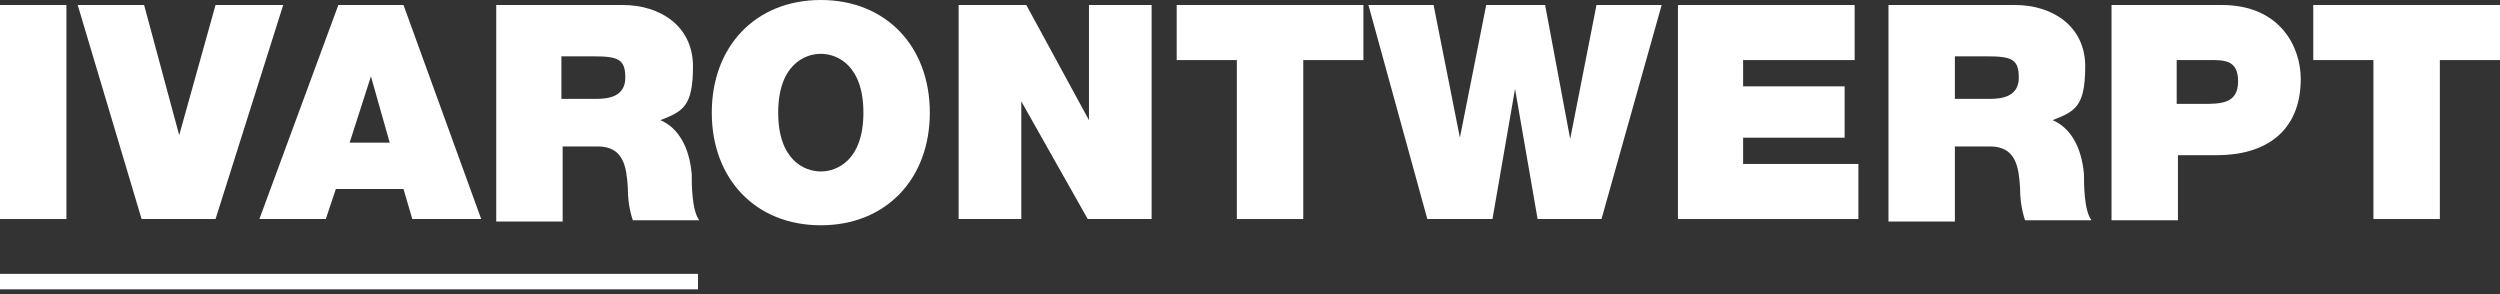
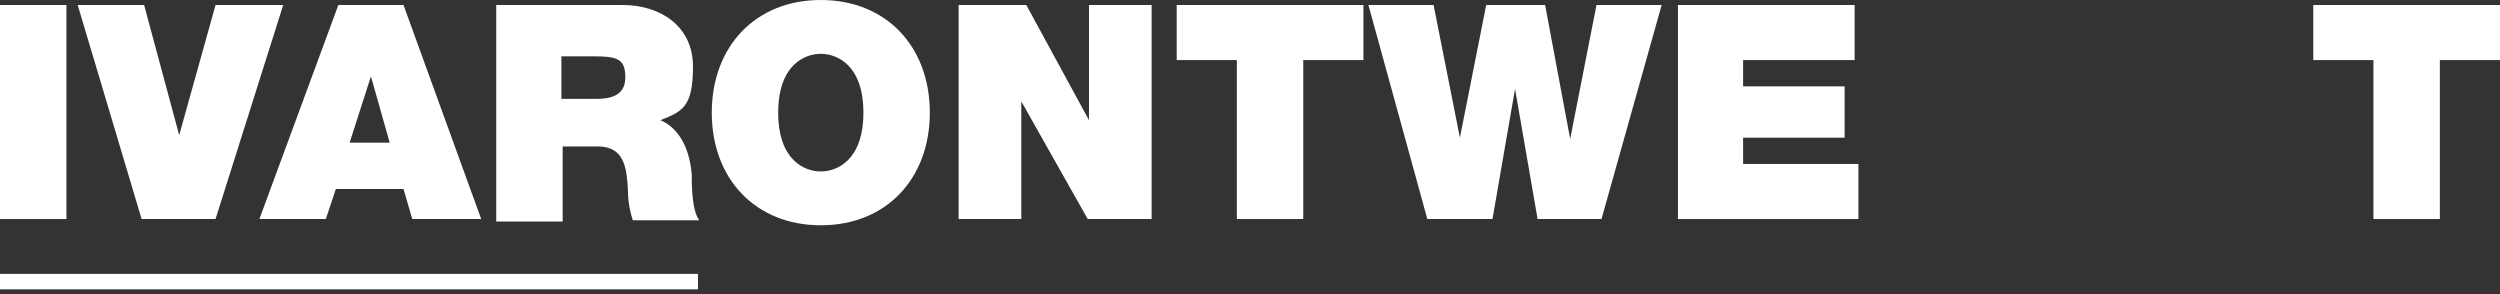
<svg xmlns="http://www.w3.org/2000/svg" width="323" height="38" viewBox="0 0 323 38" fill="none">
  <rect x="0" y="0" width="323" height="38" fill="#333333" stroke="none" />
  <g clip-path="url(#clip0_1172_145)">
    <path d="M0 0.647H8.581V28.298H0V0.647Z" fill="white" />
    <path d="M27.848 28.298H18.295L10.038 0.647H18.619L23.152 17.464L27.848 0.647H36.59L27.848 28.298Z" fill="white" />
-     <path d="M43.714 0.647H52.133L62.171 28.298H53.267L52.133 24.417H43.391L42.095 28.298H33.514L43.714 0.647ZM50.352 18.434L47.924 9.864L45.171 18.434H50.352Z" fill="white" />
+     <path d="M43.714 0.647H52.133L62.171 28.298H53.267L52.133 24.417H43.391L42.095 28.298H33.514ZM50.352 18.434L47.924 9.864L45.171 18.434H50.352Z" fill="white" />
    <path d="M64.114 0.647H80.467C85.324 0.647 89.533 3.396 89.533 8.57C89.533 13.745 88.238 14.392 85.324 15.523C87.591 16.494 89.048 18.919 89.371 22.477C89.371 23.77 89.371 27.166 90.343 28.46H81.762C81.276 27.004 81.114 25.549 81.114 24.255C80.952 21.668 80.629 18.919 77.229 18.919H72.695V28.621H64.114V0.647ZM72.533 12.774H77.067C78.686 12.774 80.79 12.451 80.79 10.026C80.79 7.6 79.819 7.277 76.581 7.277H72.533V12.774Z" fill="white" />
    <path d="M106.048 0C114.467 0 120.133 5.983 120.133 14.553C120.133 23.123 114.467 29.106 106.048 29.106C97.629 29.106 91.962 23.123 91.962 14.553C91.962 5.983 97.629 0 106.048 0ZM106.048 22.153C108.152 22.153 111.552 20.698 111.552 14.553C111.552 8.409 108.152 6.953 106.048 6.953C103.943 6.953 100.543 8.409 100.543 14.553C100.543 20.698 103.943 22.153 106.048 22.153Z" fill="white" />
    <path d="M123.857 0.647H132.6L140.695 15.523V0.647H148.79V28.298H140.533L131.952 13.098V28.298H123.857V0.647Z" fill="white" />
    <path d="M159.8 7.762H152.029V0.647H176.152V7.762H168.381V28.298H159.8V7.762Z" fill="white" />
    <path d="M206.914 28.298H198.657L195.743 11.481L192.829 28.298H184.41L176.8 0.647H185.219L188.619 17.787L192.019 0.647H199.629L202.867 17.949L206.267 0.647H214.686L206.914 28.298Z" fill="white" />
    <path d="M216.629 0.647H239.619V7.762H225.21V11.158H238.324V17.787H225.21V21.183H240.105V28.298H216.79V0.647H216.629Z" fill="white" />
-     <path d="M243.99 0.647H260.343C265.2 0.647 269.41 3.396 269.41 8.57C269.41 13.745 268.114 14.392 265.2 15.523C267.467 16.494 268.924 18.919 269.248 22.477C269.248 23.77 269.248 27.166 270.219 28.46H261.638C261.152 27.004 260.99 25.549 260.99 24.255C260.829 21.668 260.505 18.919 257.105 18.919H252.571V28.621H243.99V0.647ZM252.571 12.774H257.105C258.724 12.774 260.829 12.451 260.829 10.026C260.829 7.6 259.857 7.277 256.619 7.277H252.571V12.774Z" fill="white" />
-     <path d="M272.81 0.647H287.057C294.667 0.647 297.257 6.145 297.257 10.187C297.257 16.979 292.724 20.051 286.409 20.051H281.39V28.46H272.81V0.647ZM281.39 13.421H284.629C286.895 13.421 289.162 13.421 289.162 10.511C289.162 7.6 287.219 7.762 285.114 7.762H281.229V13.421H281.39Z" fill="white" />
    <path d="M306.648 7.762H298.876V0.647H323V7.762H315.229V28.298H306.648V7.762Z" fill="white" />
    <path d="M0 36.383H90.181" stroke="white" stroke-width="2" stroke-miterlimit="10" />
  </g>
  <defs>
    <clipPath id="clip0_1172_145">
      <rect width="323" height="38" fill="white" />
    </clipPath>
  </defs>
</svg>